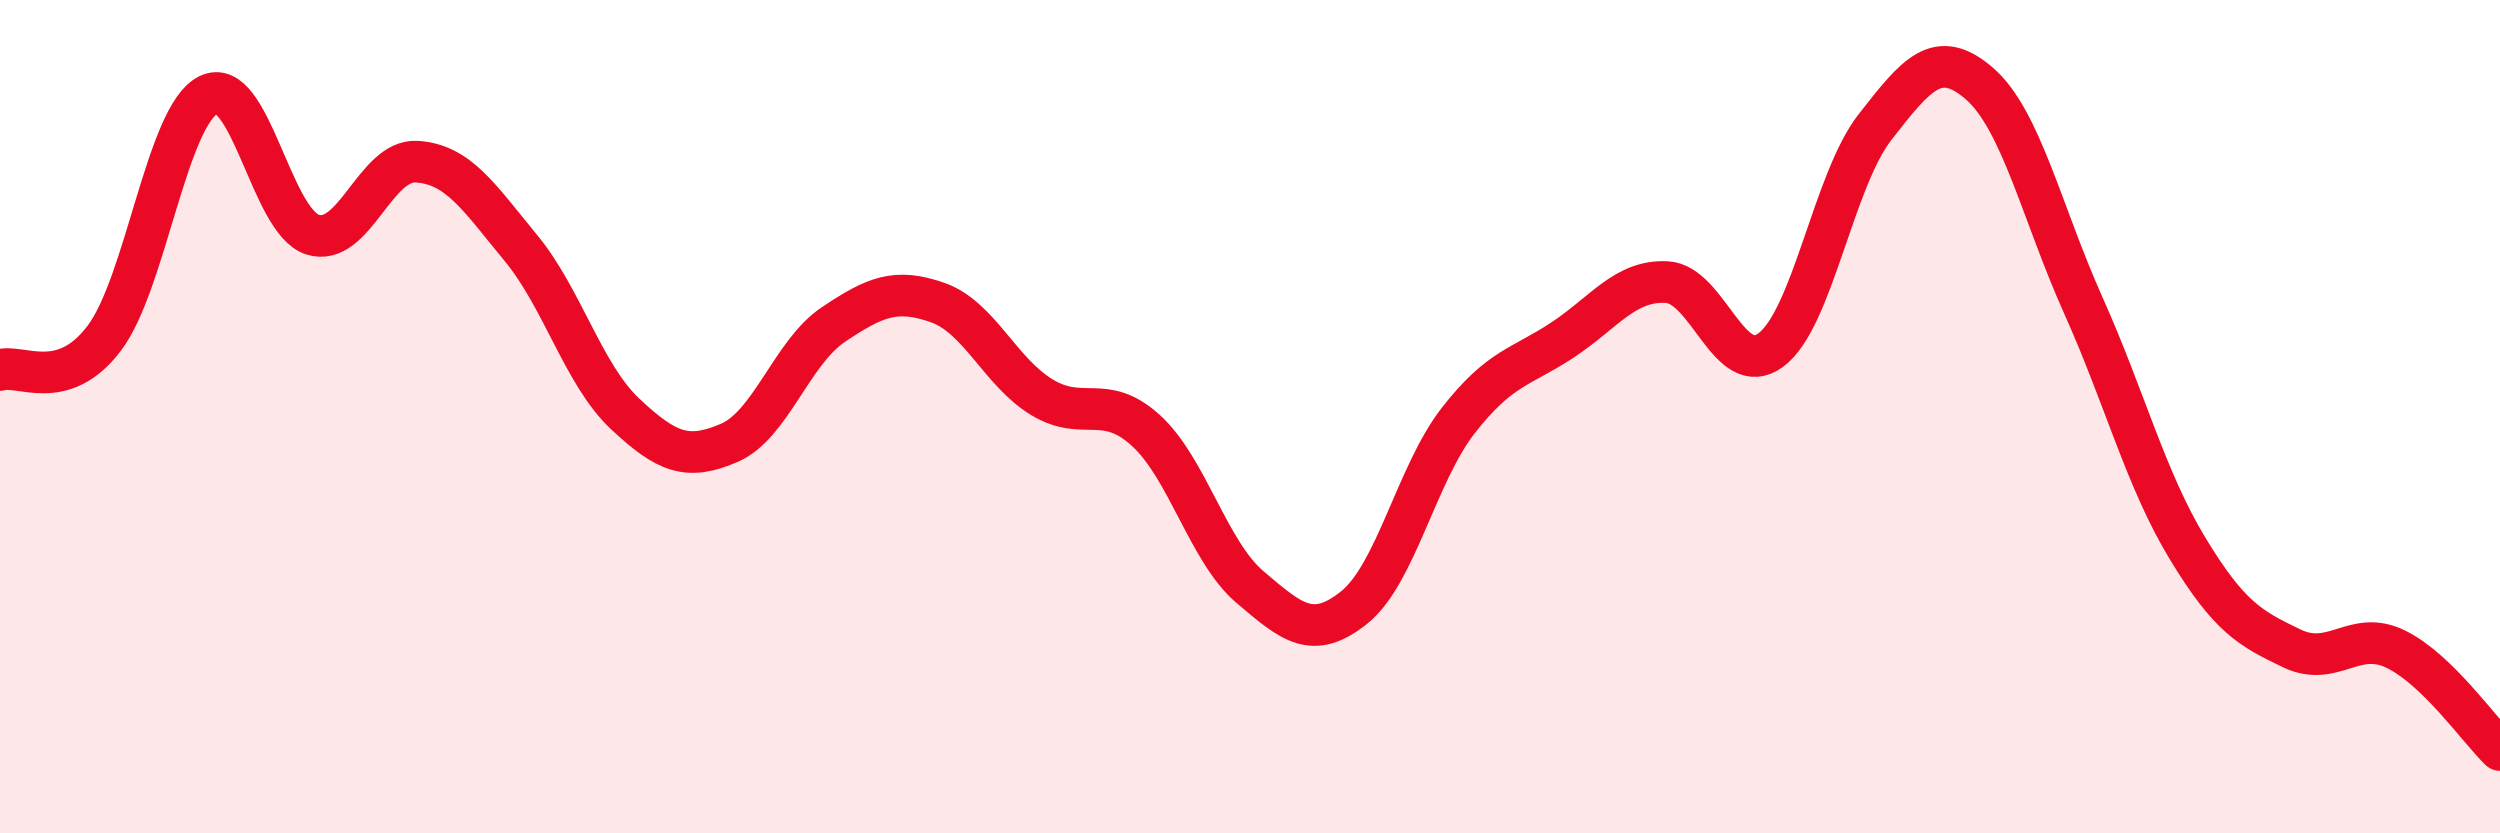
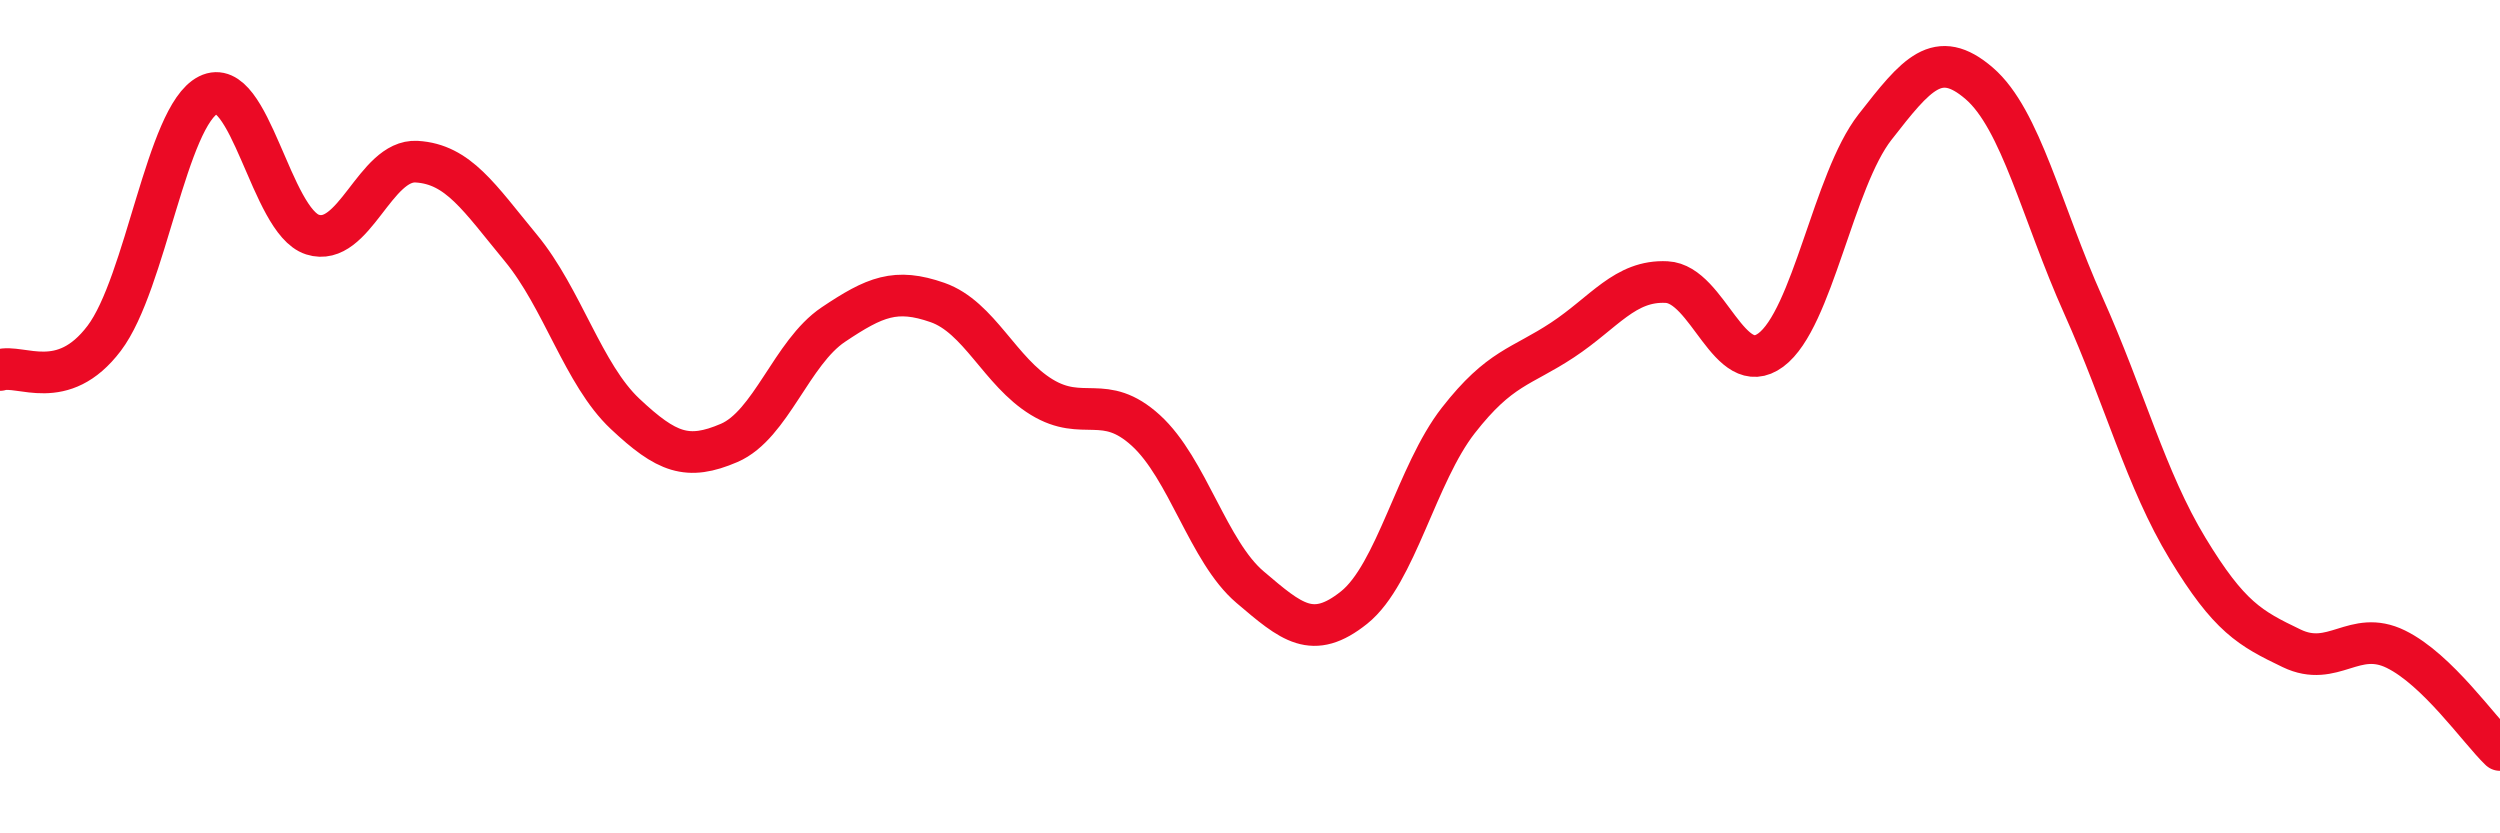
<svg xmlns="http://www.w3.org/2000/svg" width="60" height="20" viewBox="0 0 60 20">
-   <path d="M 0,8.88 C 0.5,8.73 1.5,9.44 2.5,8.12 C 3.5,6.8 4,2.78 5,2.28 C 6,1.78 6.5,5.31 7.5,5.63 C 8.5,5.95 9,3.82 10,3.88 C 11,3.94 11.5,4.74 12.5,5.95 C 13.5,7.16 14,8.99 15,9.93 C 16,10.87 16.5,11.06 17.5,10.63 C 18.5,10.2 19,8.46 20,7.79 C 21,7.12 21.5,6.91 22.5,7.26 C 23.5,7.61 24,8.92 25,9.53 C 26,10.14 26.5,9.42 27.5,10.33 C 28.5,11.24 29,13.24 30,14.09 C 31,14.94 31.5,15.38 32.5,14.58 C 33.5,13.78 34,11.37 35,10.09 C 36,8.81 36.5,8.82 37.5,8.16 C 38.5,7.5 39,6.72 40,6.77 C 41,6.82 41.5,9.14 42.5,8.4 C 43.5,7.66 44,4.33 45,3.05 C 46,1.77 46.5,1.14 47.5,2 C 48.5,2.86 49,5.1 50,7.33 C 51,9.56 51.5,11.51 52.5,13.16 C 53.5,14.81 54,15.08 55,15.56 C 56,16.04 56.5,15.09 57.5,15.58 C 58.5,16.07 59.5,17.52 60,18L60 20L0 20Z" fill="#EB0A25" opacity="0.1" stroke-linecap="round" stroke-linejoin="round" />
  <path d="M 0,8.88 C 0.5,8.73 1.5,9.44 2.5,8.12 C 3.5,6.8 4,2.78 5,2.28 C 6,1.78 6.5,5.31 7.5,5.63 C 8.5,5.95 9,3.82 10,3.88 C 11,3.94 11.5,4.74 12.5,5.95 C 13.5,7.16 14,8.99 15,9.93 C 16,10.87 16.5,11.06 17.5,10.63 C 18.5,10.2 19,8.46 20,7.79 C 21,7.12 21.5,6.91 22.5,7.26 C 23.5,7.61 24,8.92 25,9.53 C 26,10.14 26.5,9.42 27.5,10.33 C 28.5,11.24 29,13.24 30,14.09 C 31,14.94 31.5,15.38 32.5,14.58 C 33.5,13.78 34,11.37 35,10.09 C 36,8.81 36.5,8.82 37.5,8.16 C 38.5,7.5 39,6.72 40,6.77 C 41,6.82 41.5,9.14 42.5,8.4 C 43.5,7.66 44,4.33 45,3.05 C 46,1.77 46.5,1.14 47.5,2 C 48.5,2.86 49,5.1 50,7.33 C 51,9.56 51.5,11.51 52.5,13.16 C 53.5,14.81 54,15.08 55,15.56 C 56,16.04 56.5,15.09 57.5,15.58 C 58.5,16.07 59.5,17.52 60,18" stroke="#EB0A25" stroke-width="1" fill="none" stroke-linecap="round" stroke-linejoin="round" />
</svg>